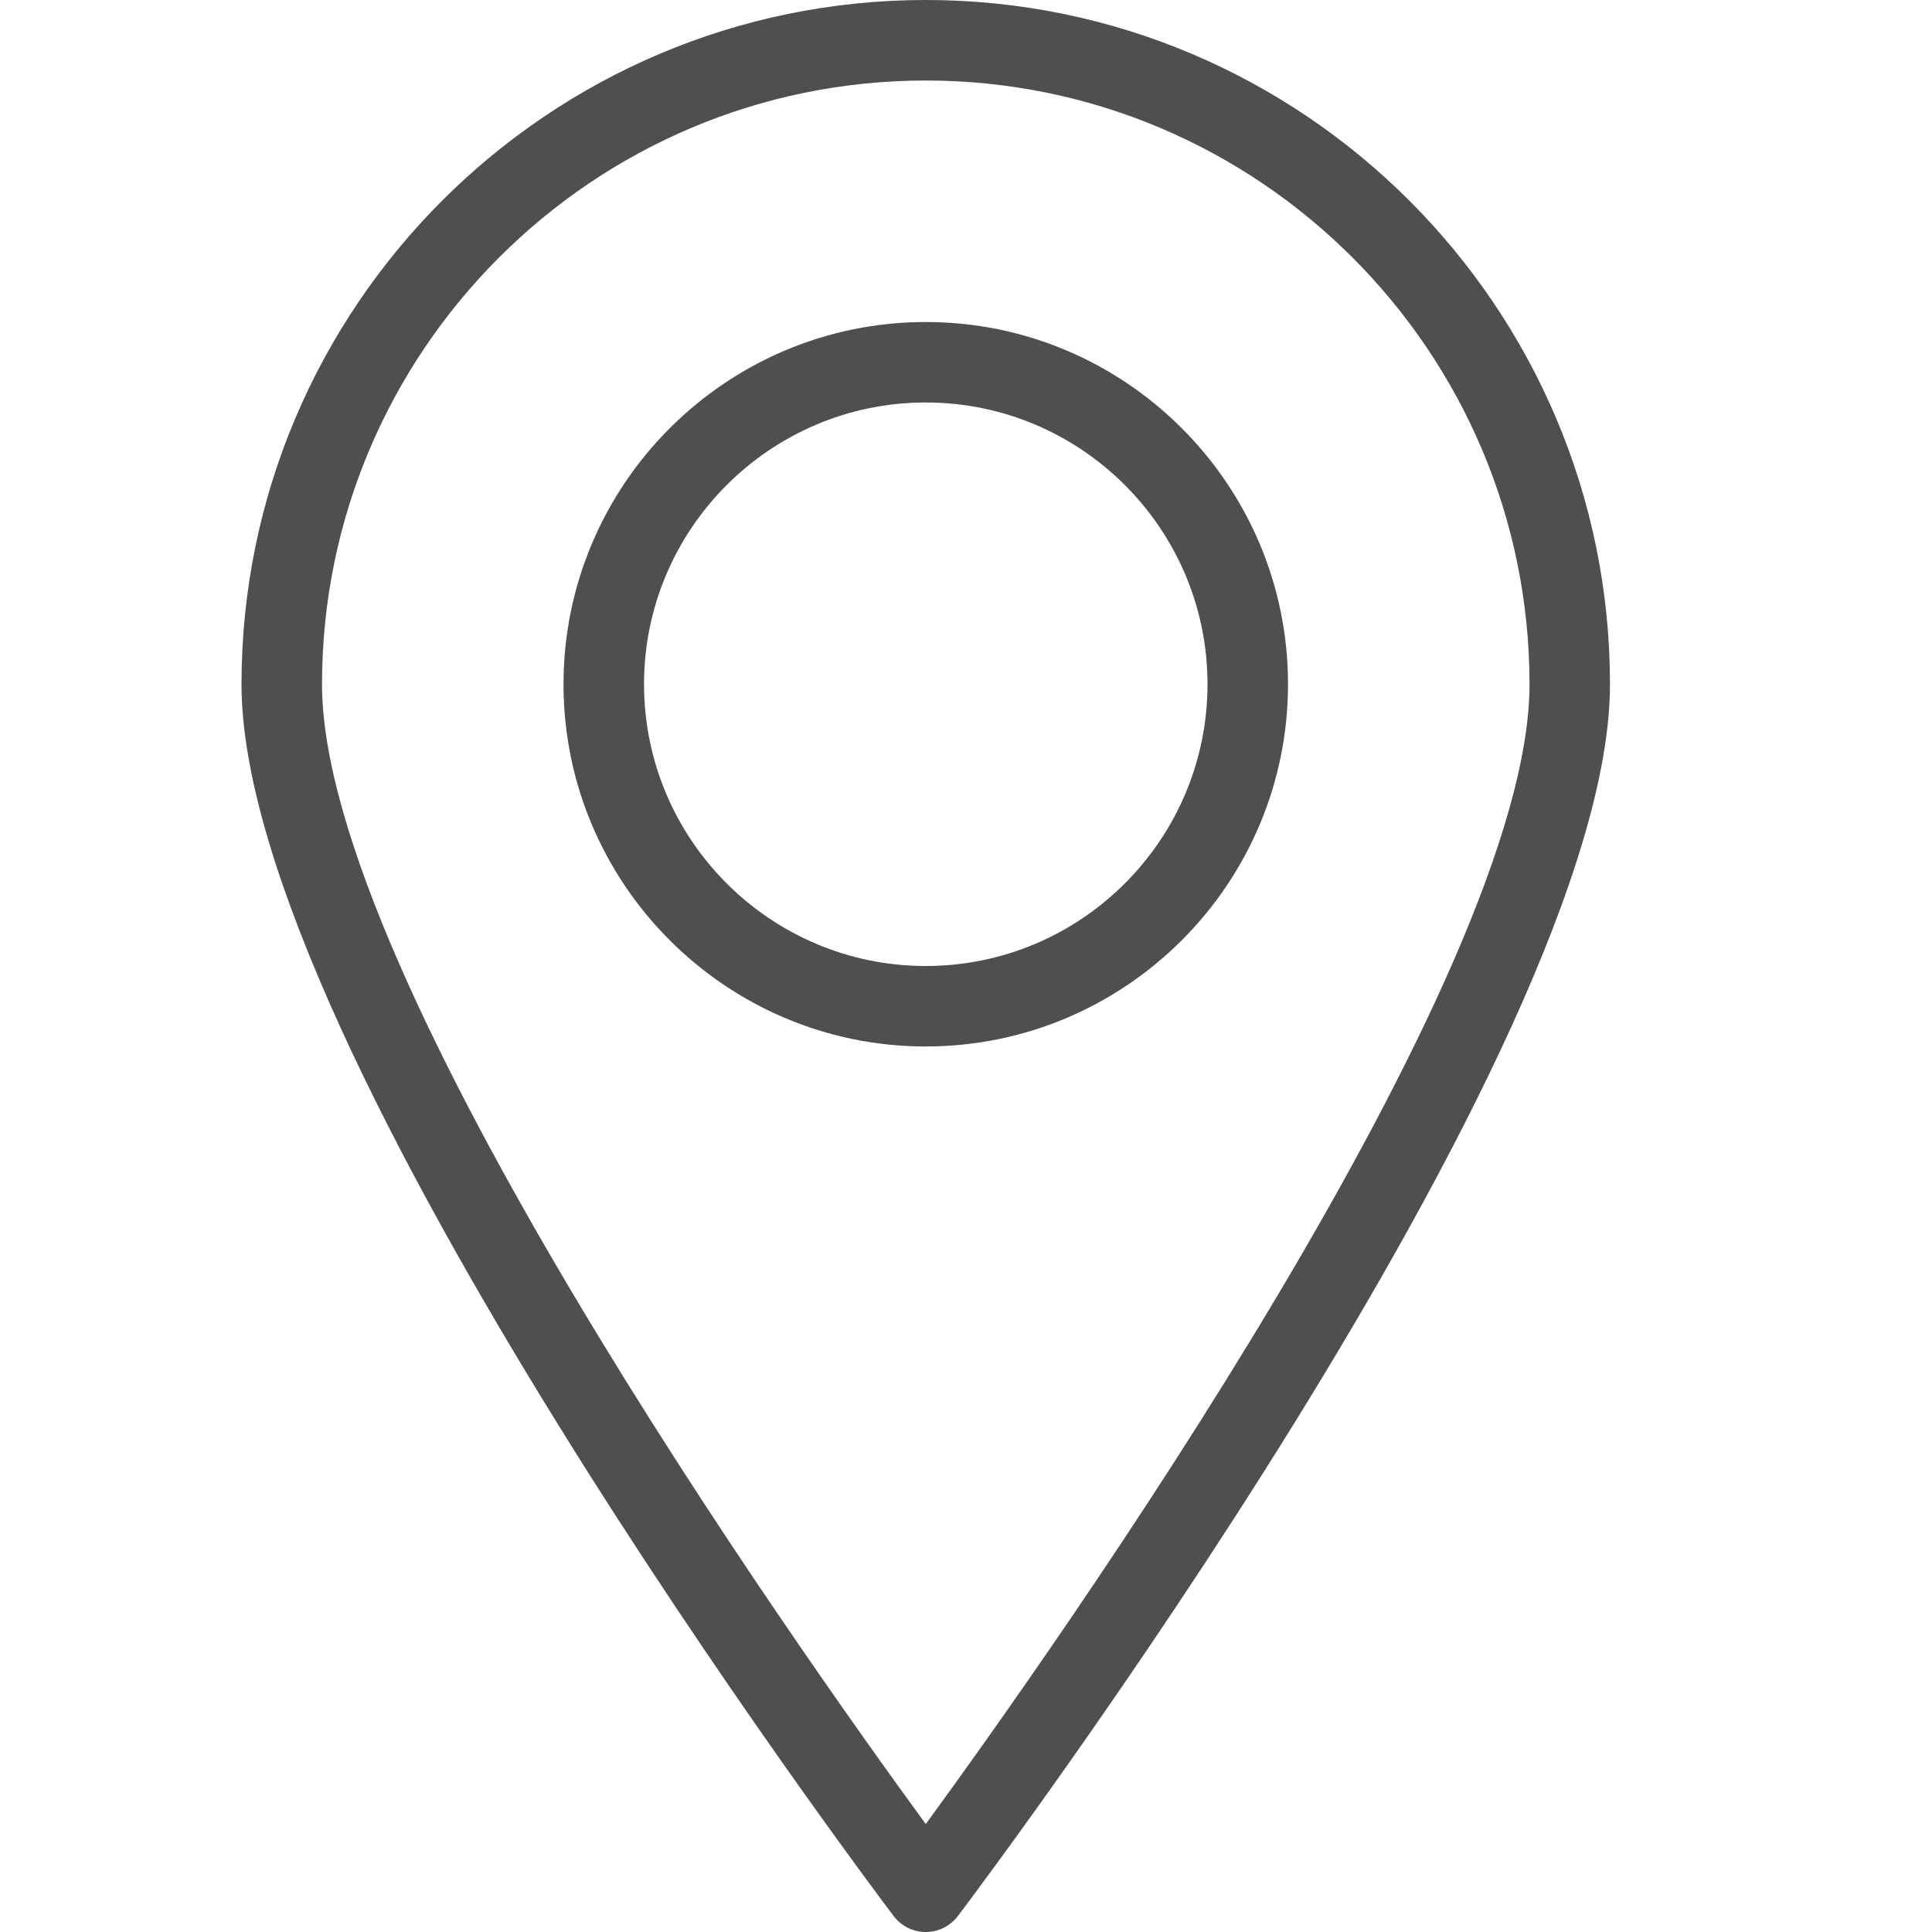
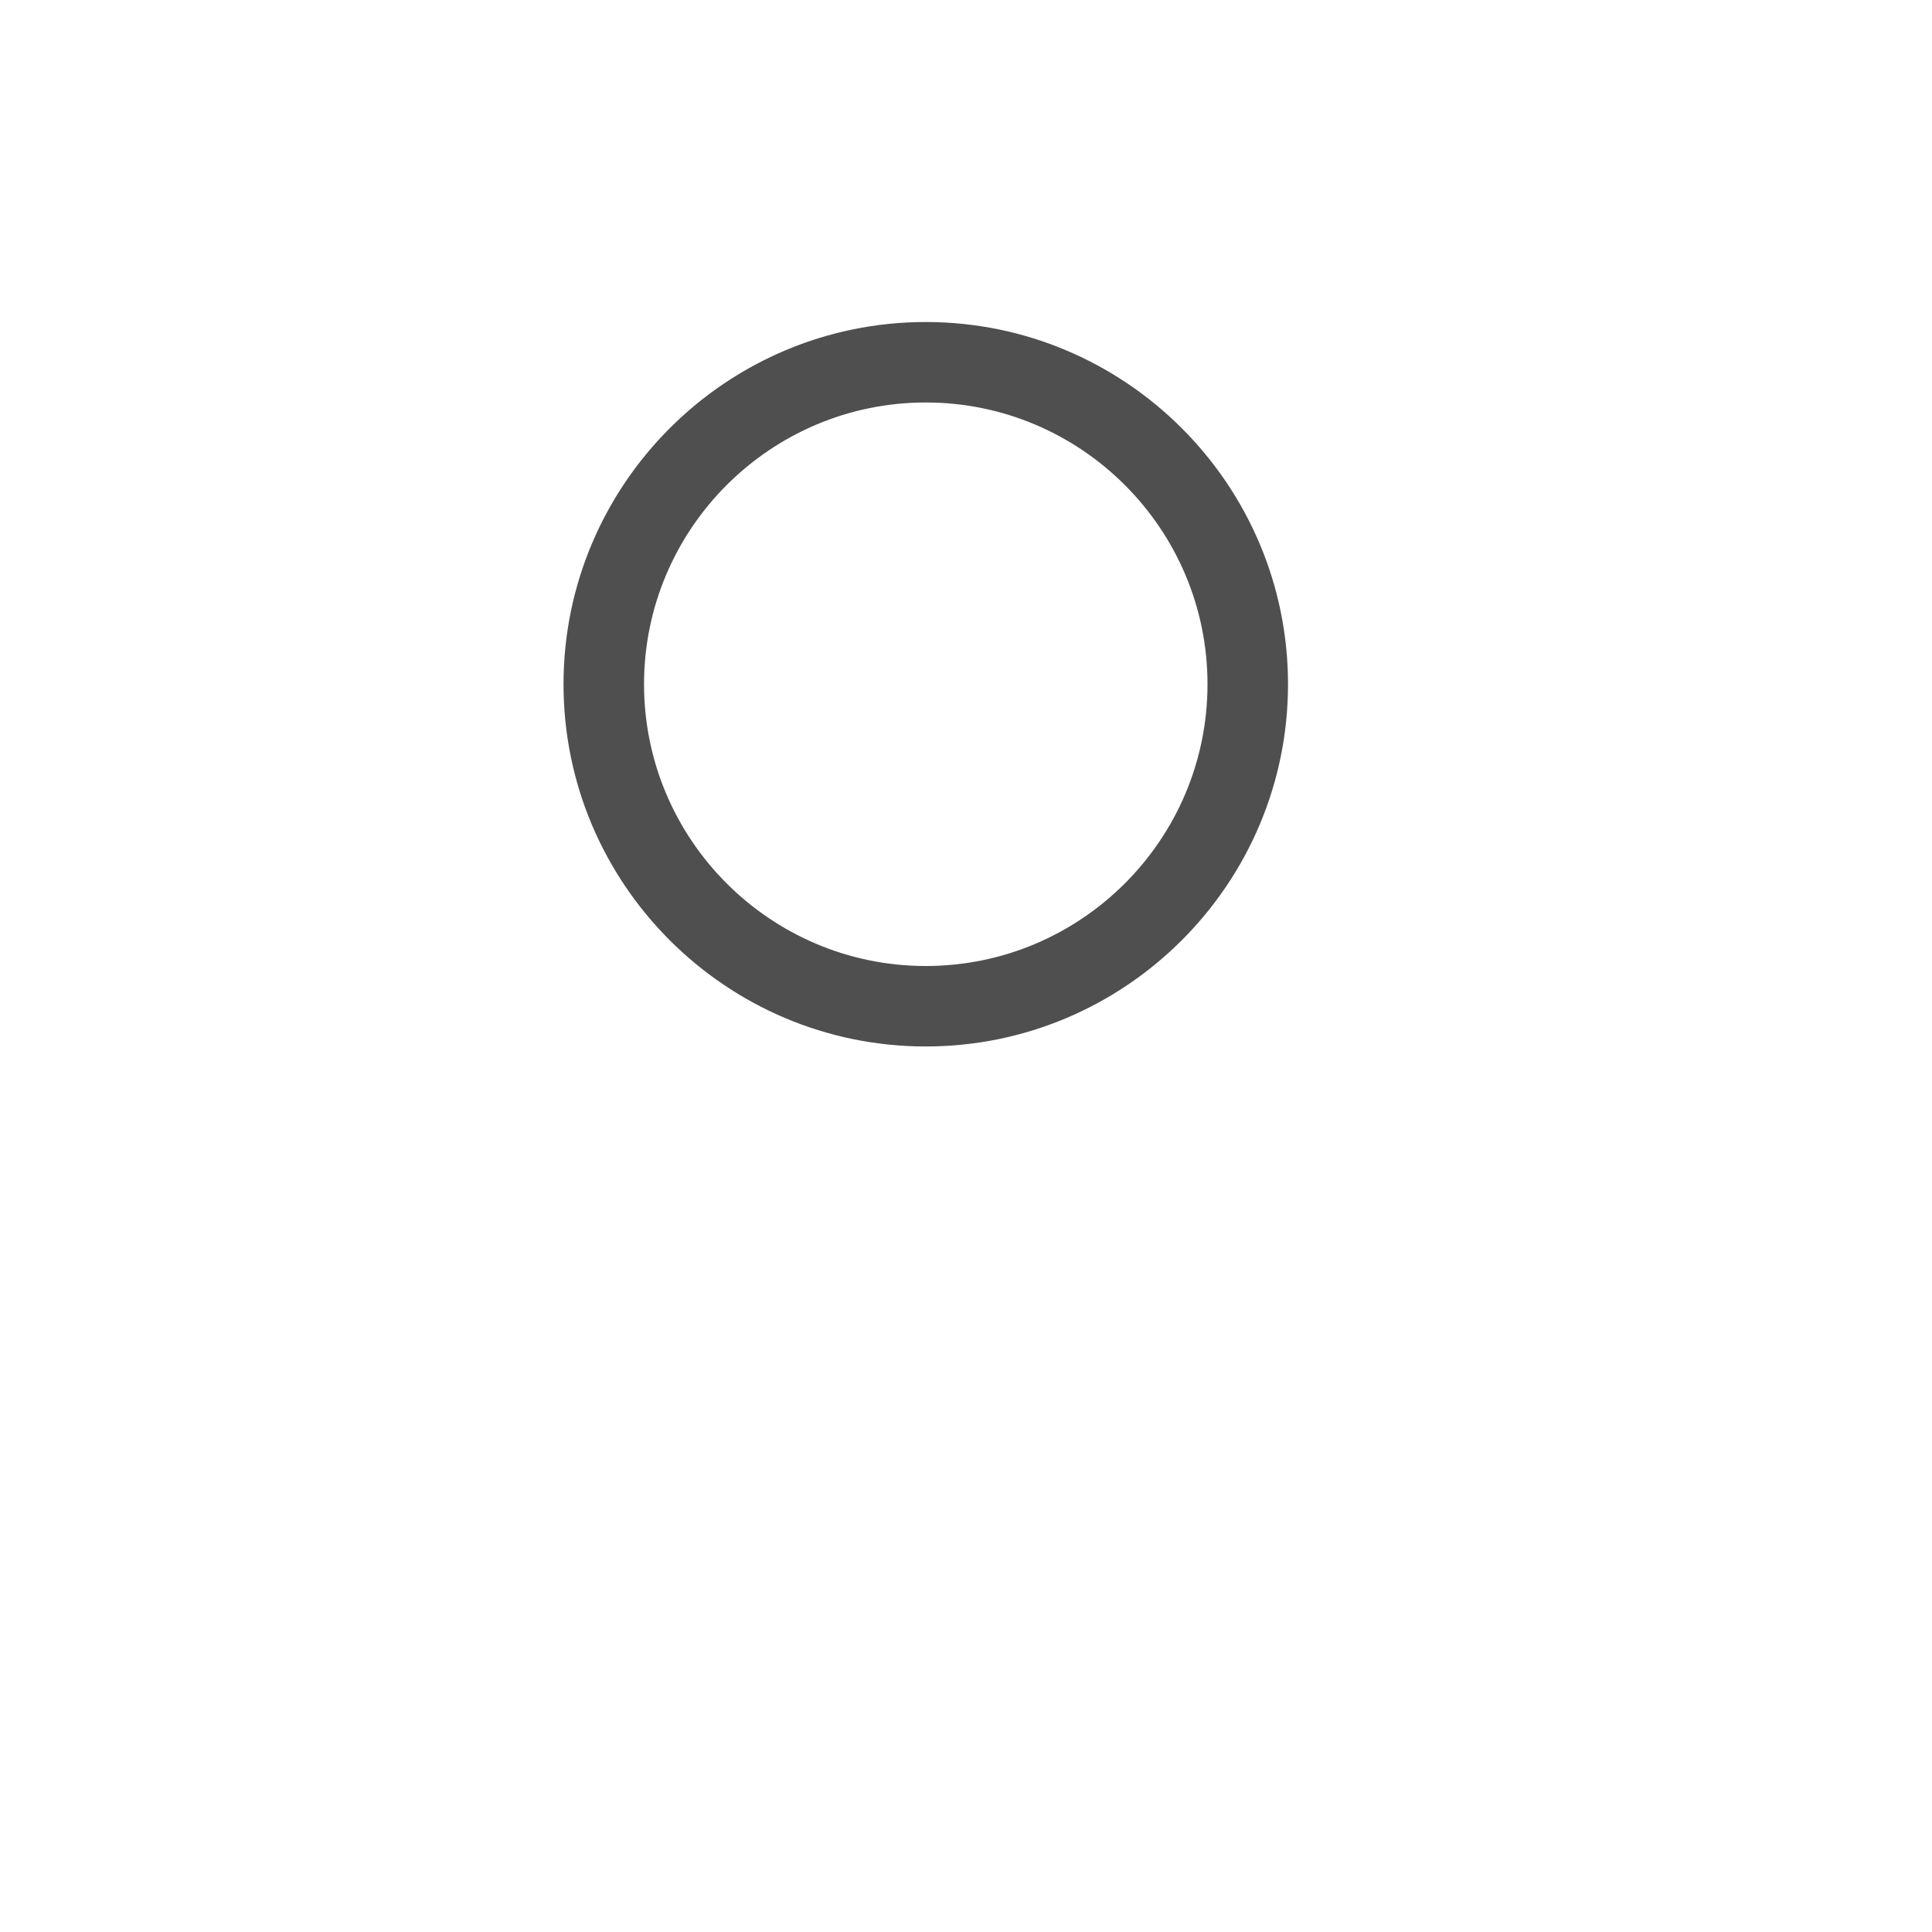
<svg xmlns="http://www.w3.org/2000/svg" width="40" height="40" viewBox="0 0 40 40" fill="none">
-   <path d="M19.167 40C18.905 40 18.66 39.878 18.502 39.67C17.952 38.94 5 21.722 5 14.167C5 6.355 11.355 0 19.167 0C26.978 0 33.333 6.355 33.333 14.167C33.333 21.722 20.382 38.94 19.832 39.67C19.673 39.878 19.428 40 19.167 40ZM19.167 1.667C12.273 1.667 6.667 7.273 6.667 14.167C6.667 20.247 16.492 34.105 19.167 37.765C21.842 34.103 31.667 20.243 31.667 14.167C31.667 7.273 26.06 1.667 19.167 1.667Z" fill="#4F4F4F" />
  <path d="M19.167 21.666C15.032 21.666 11.667 18.302 11.667 14.166C11.667 10.031 15.032 6.667 19.167 6.667C23.302 6.667 26.667 10.031 26.667 14.166C26.667 18.302 23.302 21.666 19.167 21.666ZM19.167 8.333C15.95 8.333 13.334 10.95 13.334 14.166C13.334 17.383 15.95 20 19.167 20C22.384 20 25 17.383 25 14.166C25 10.95 22.384 8.333 19.167 8.333Z" fill="#4F4F4F" />
</svg>